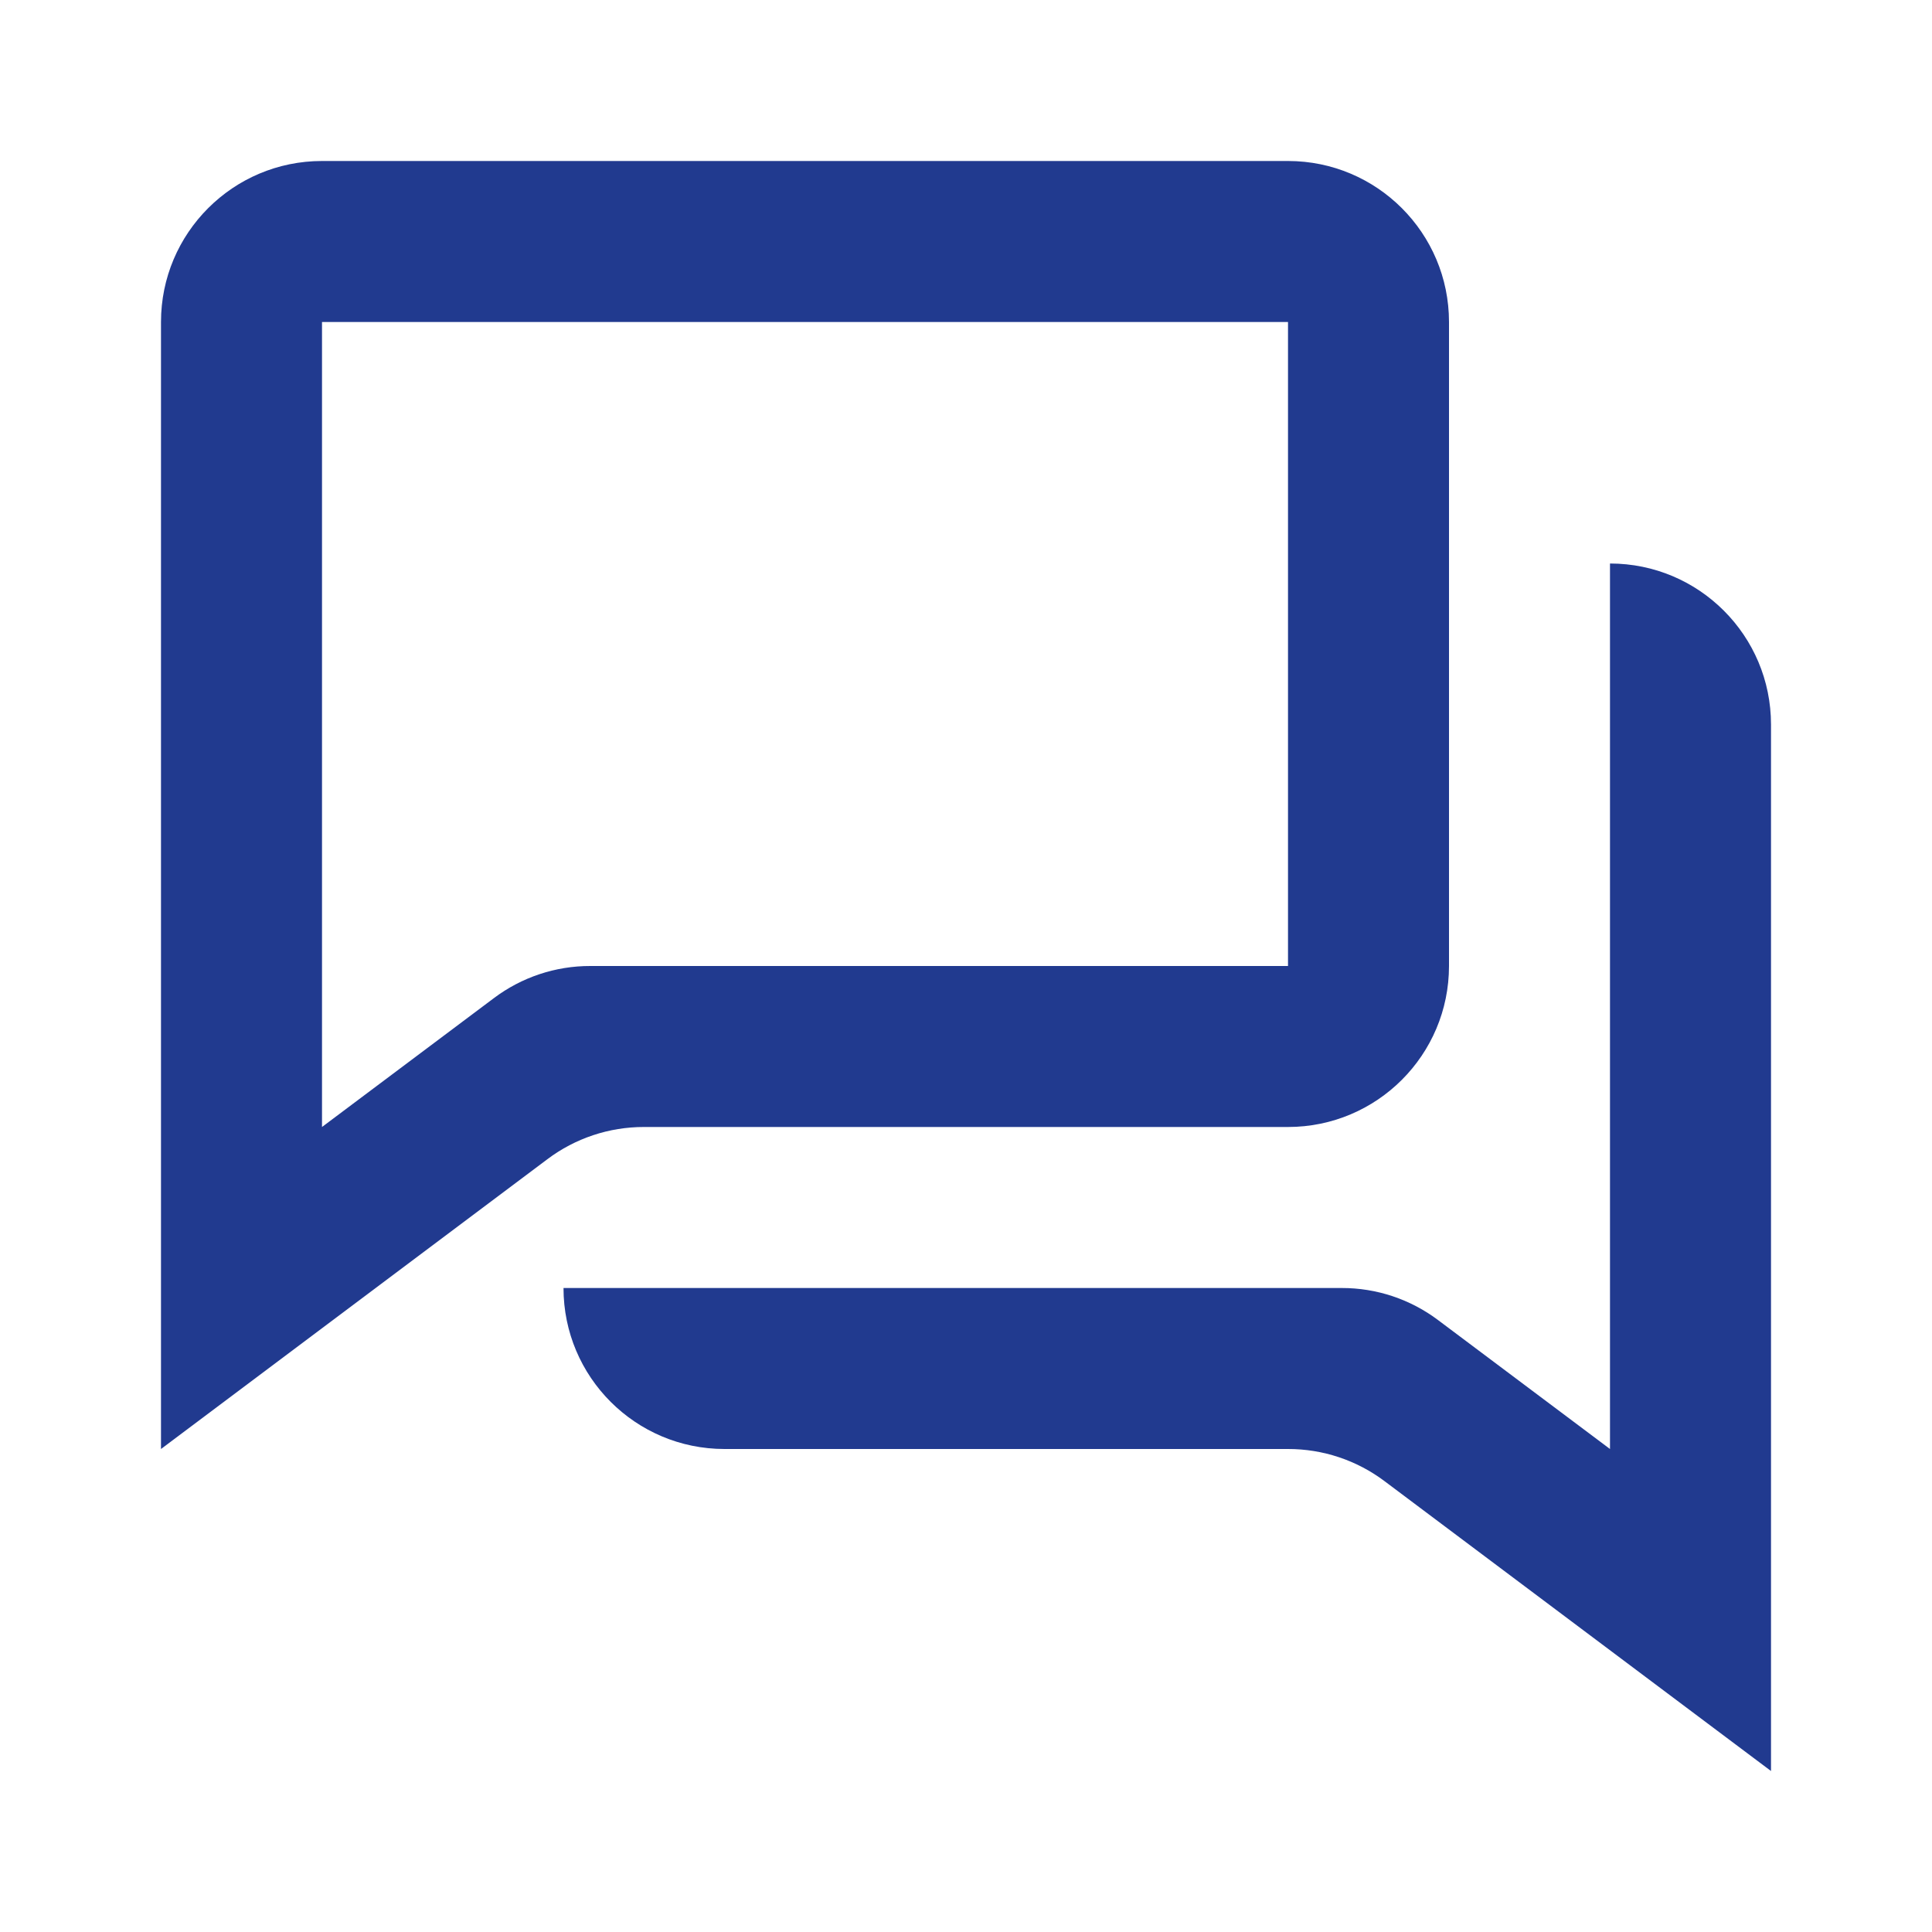
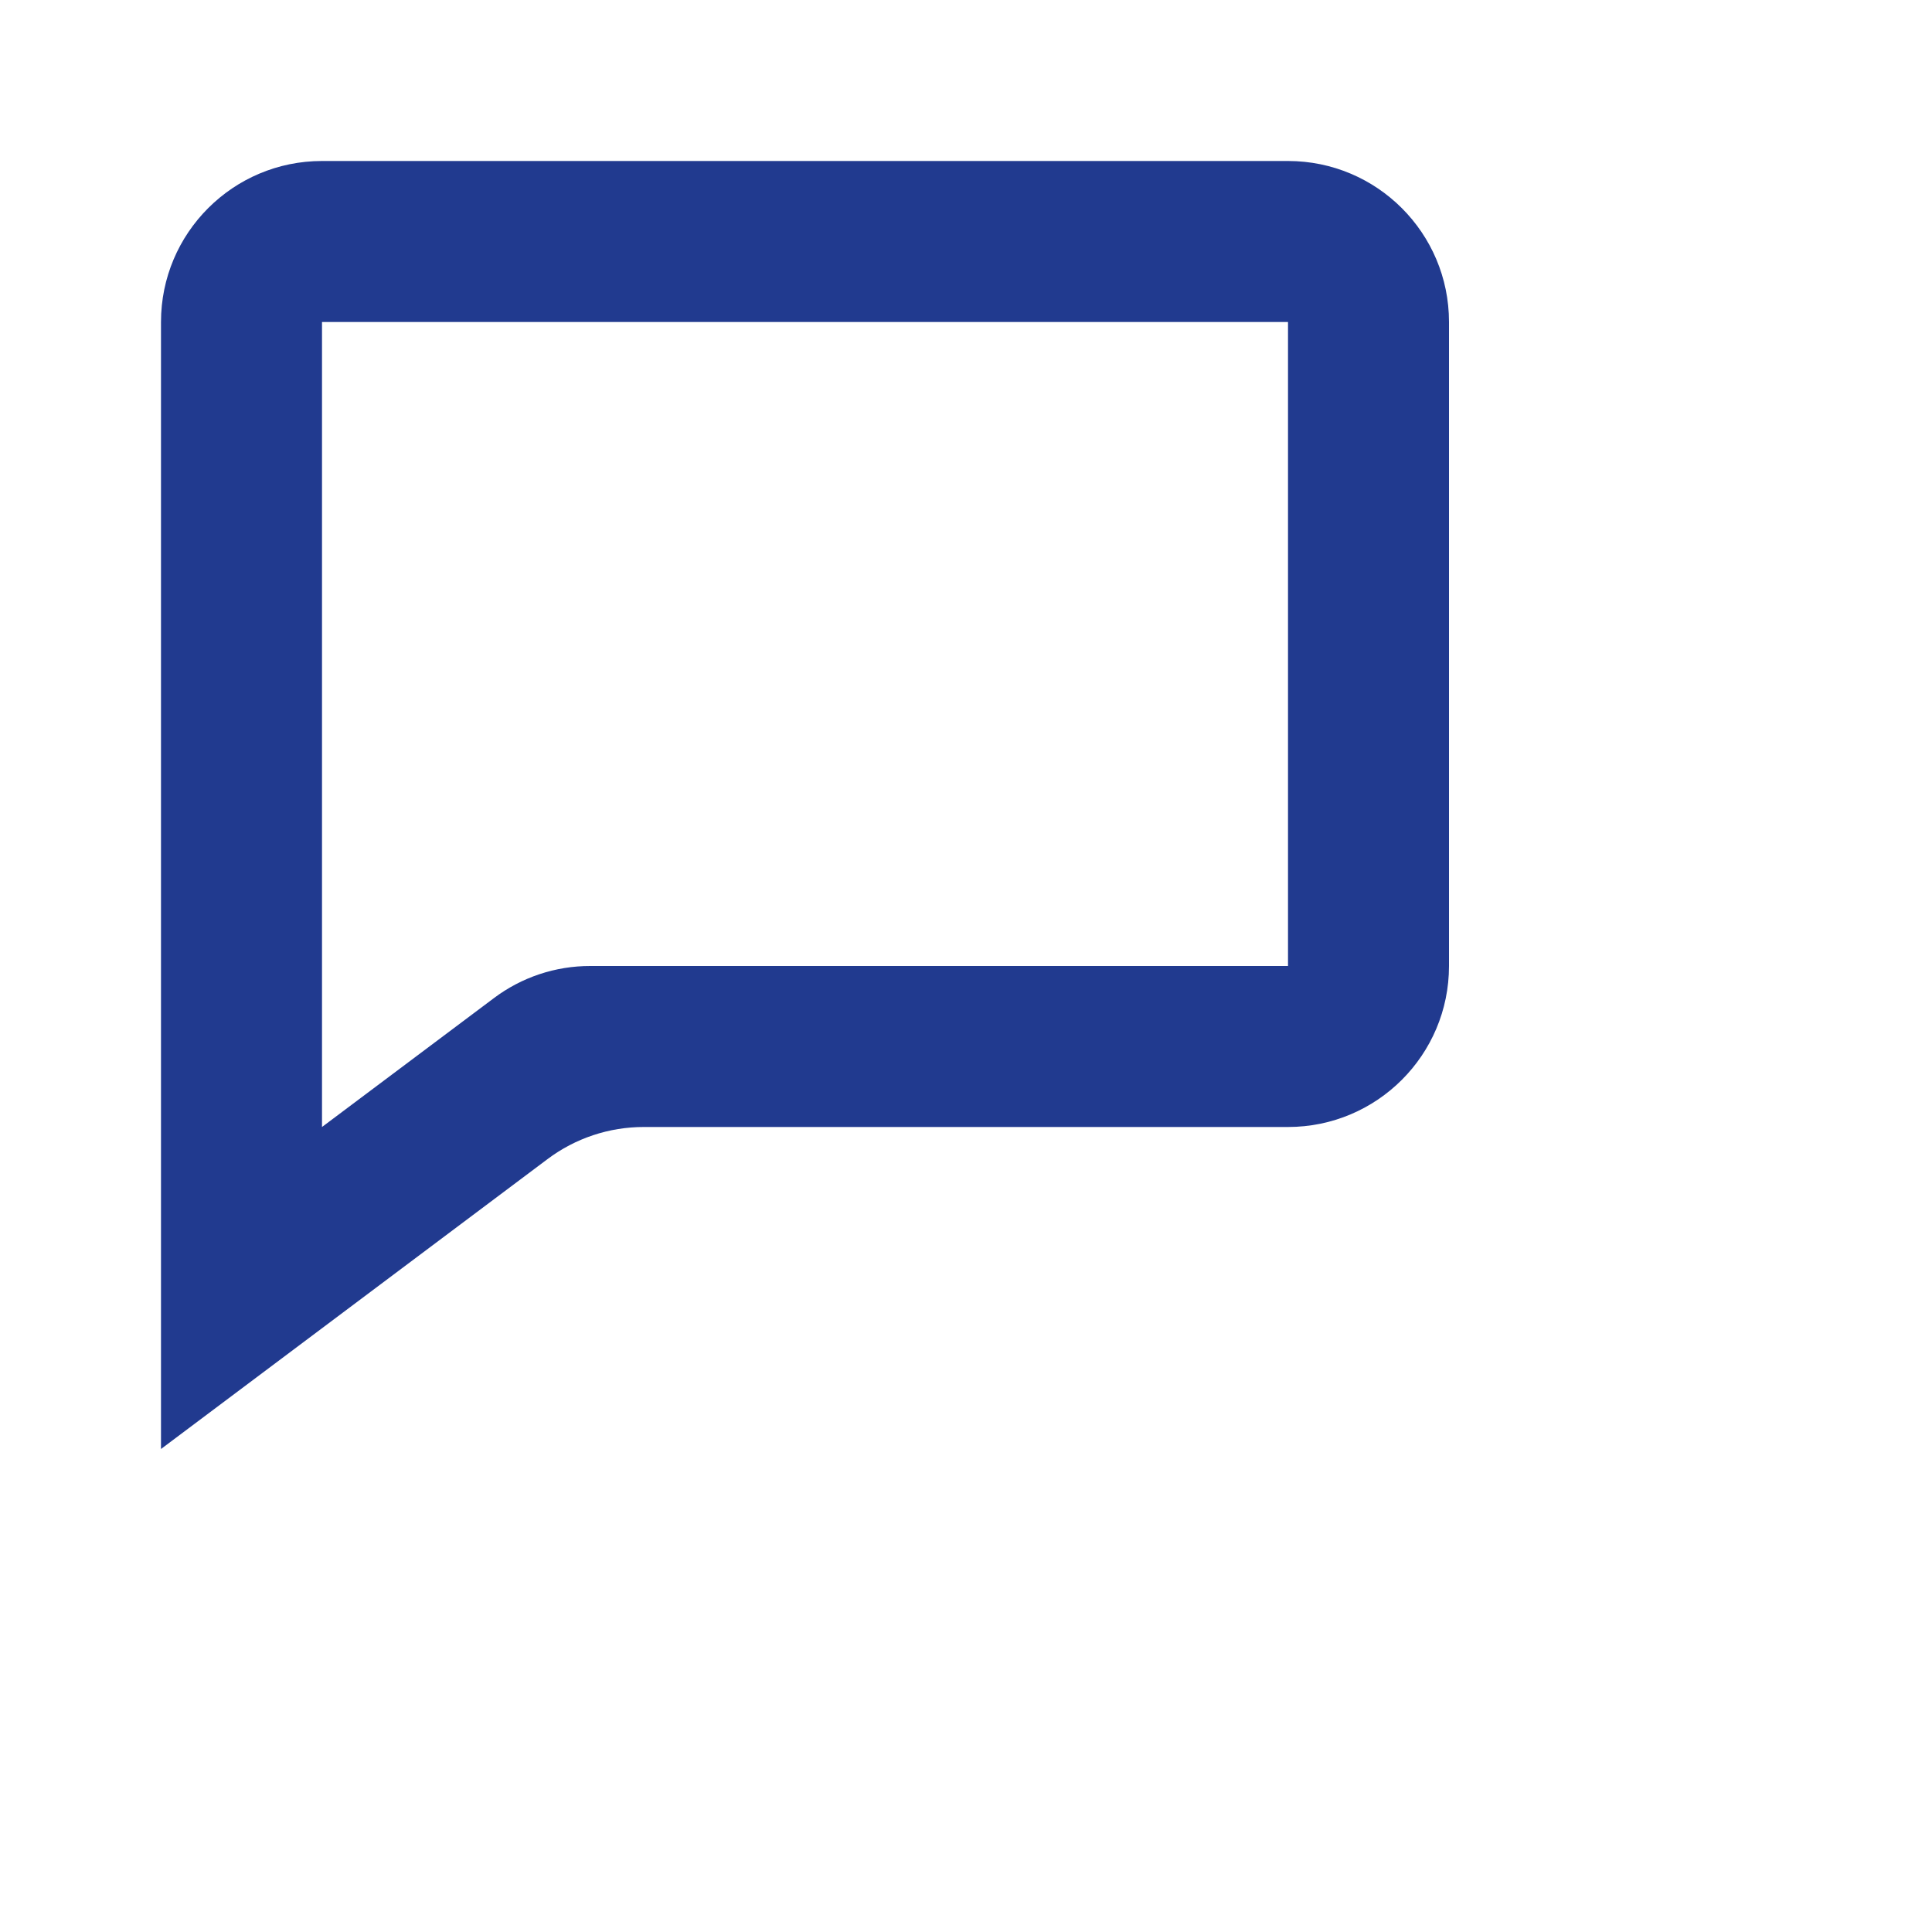
<svg xmlns="http://www.w3.org/2000/svg" width="100" height="100" viewBox="0 0 100 100" fill="none">
  <path d="M8.333 16.667V75L28.333 60C29.774 58.915 31.53 58.33 33.333 58.333H66.667C71.269 58.333 75 54.602 75 50V16.667C75 12.064 71.269 8.333 66.667 8.333H16.667C12.064 8.333 8.333 12.064 8.333 16.667ZM16.667 58.333V16.667H66.667V50H30.558C28.755 49.995 26.998 50.581 25.558 51.667L16.667 58.333Z" fill="#213A8F" />
-   <path d="M91.667 91.667V37.5C91.667 32.898 87.936 29.167 83.333 29.167V75L74.442 68.333C73.001 67.247 71.246 66.662 69.442 66.667H29.167C29.167 71.269 32.898 75 37.5 75H66.667C68.47 74.997 70.226 75.582 71.667 76.667L91.667 91.667Z" fill="#213A8F" />
</svg>